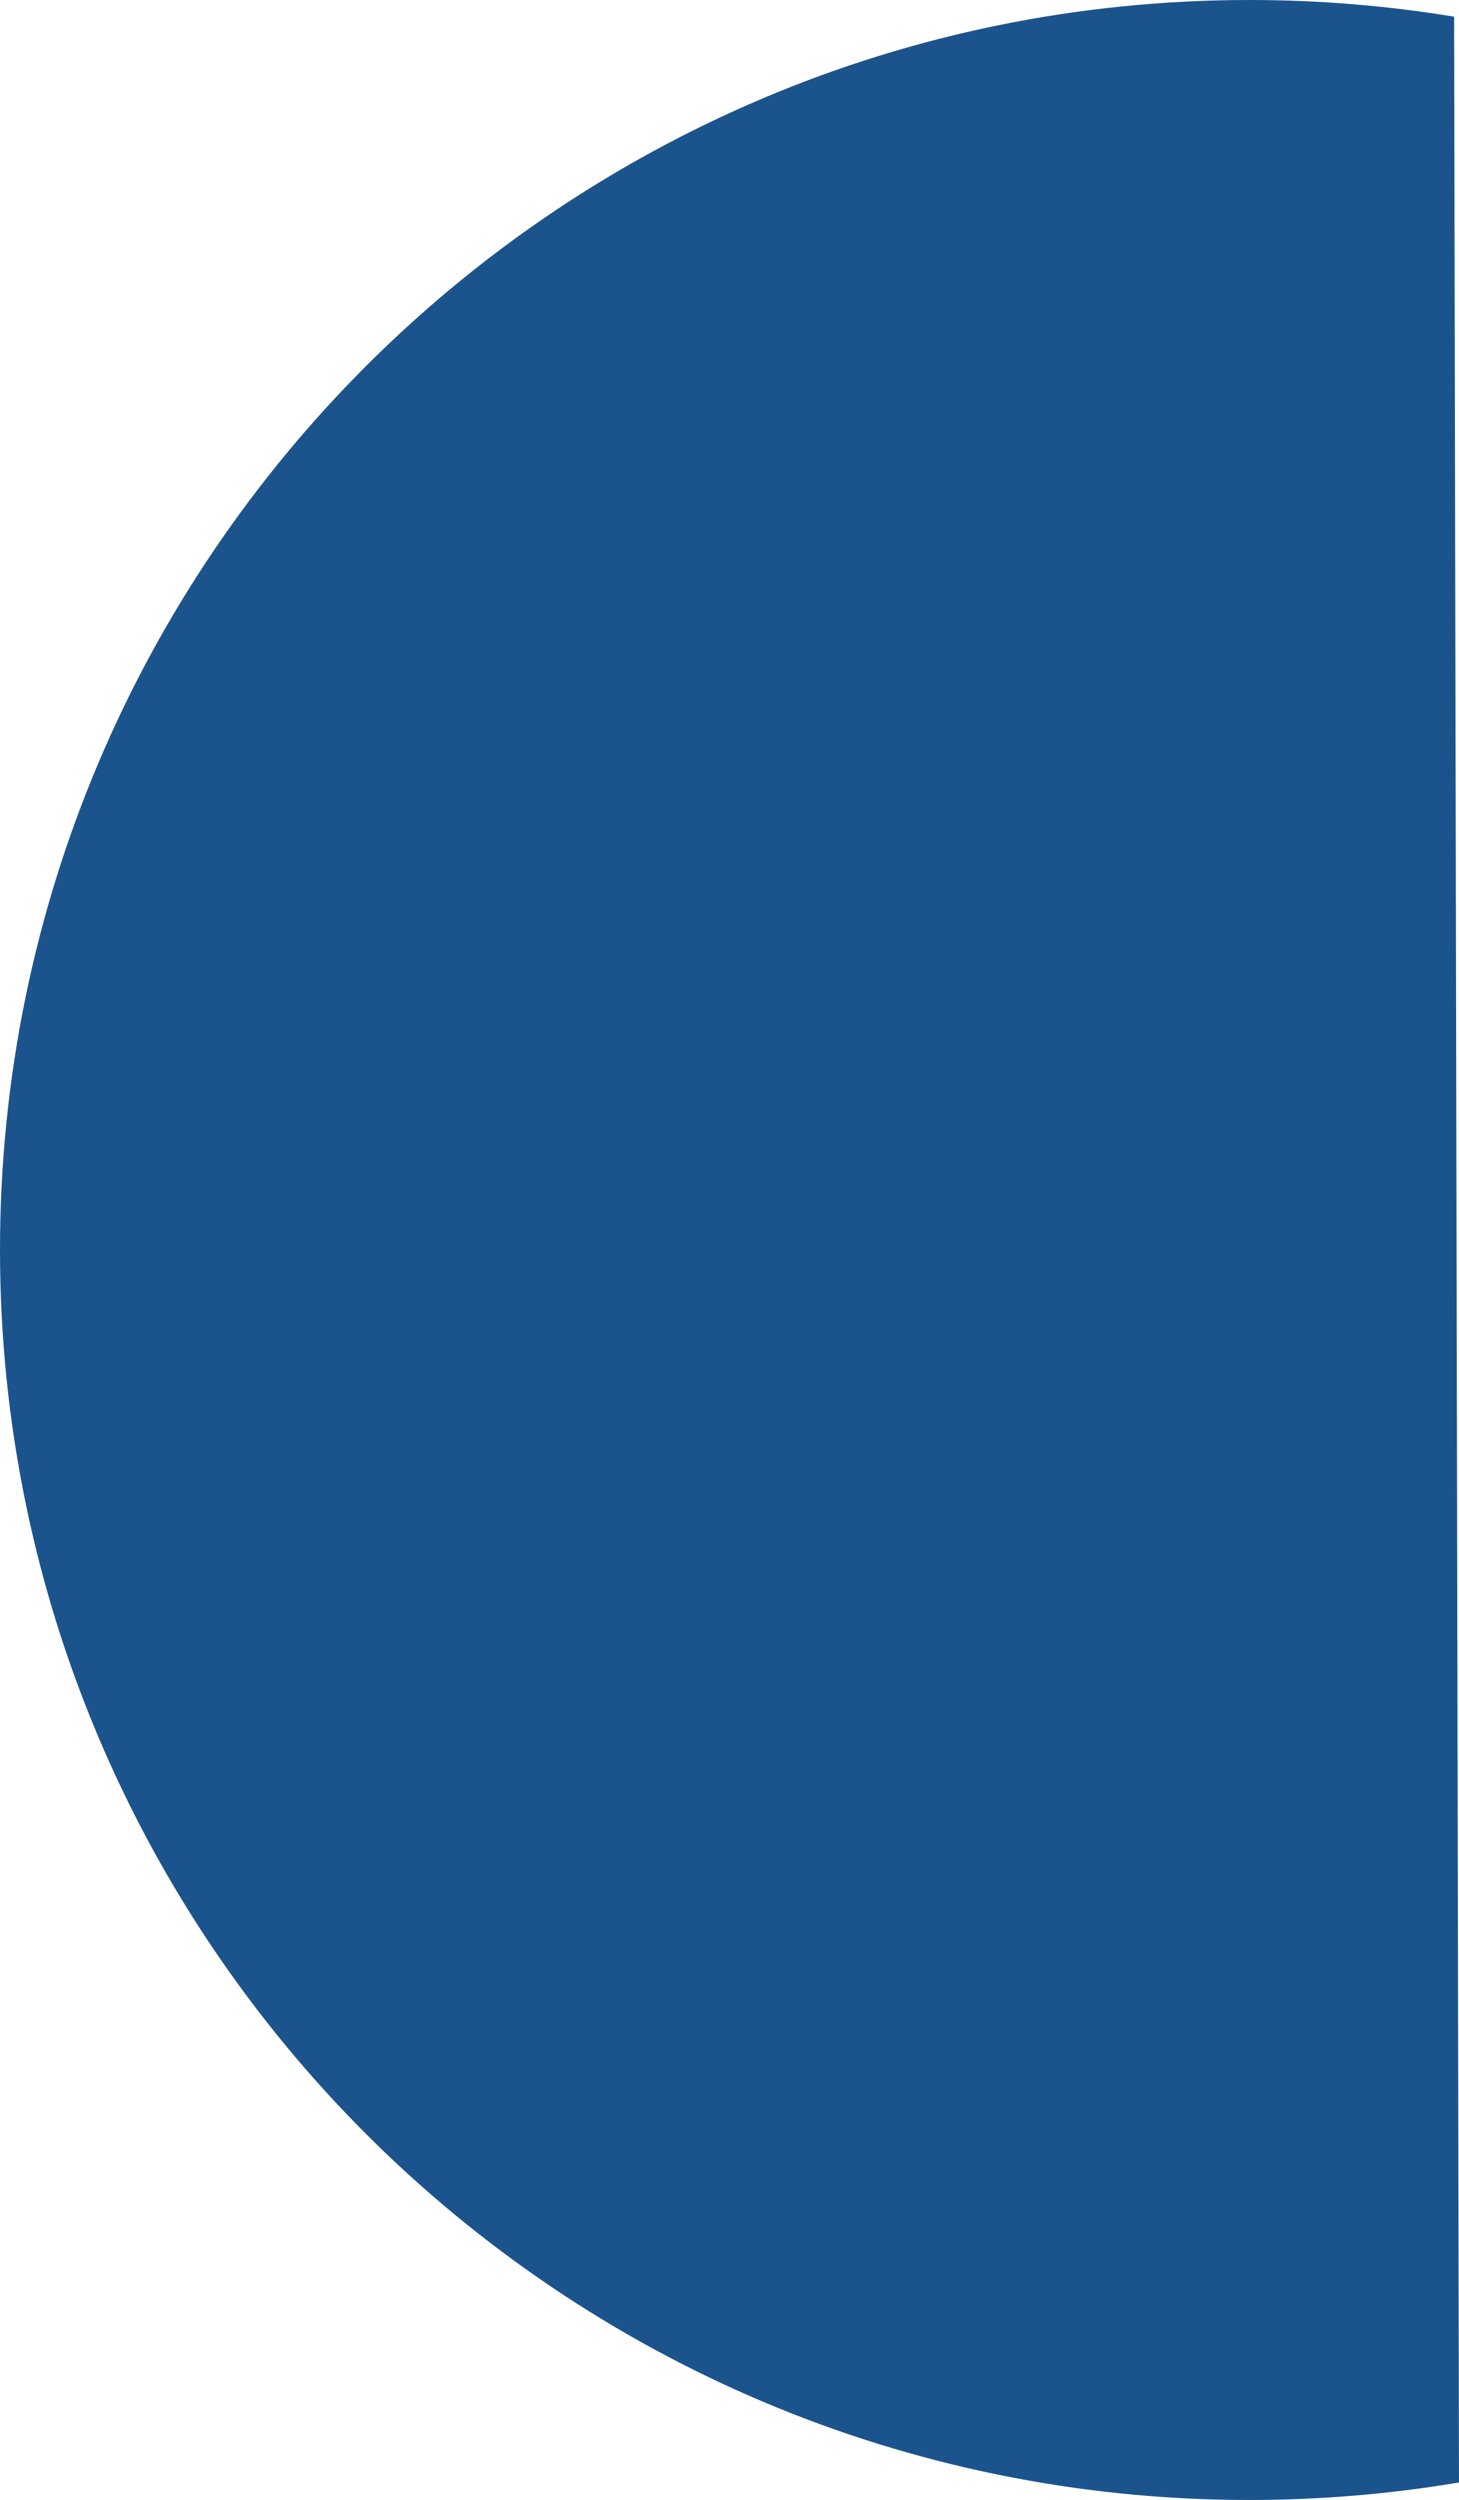
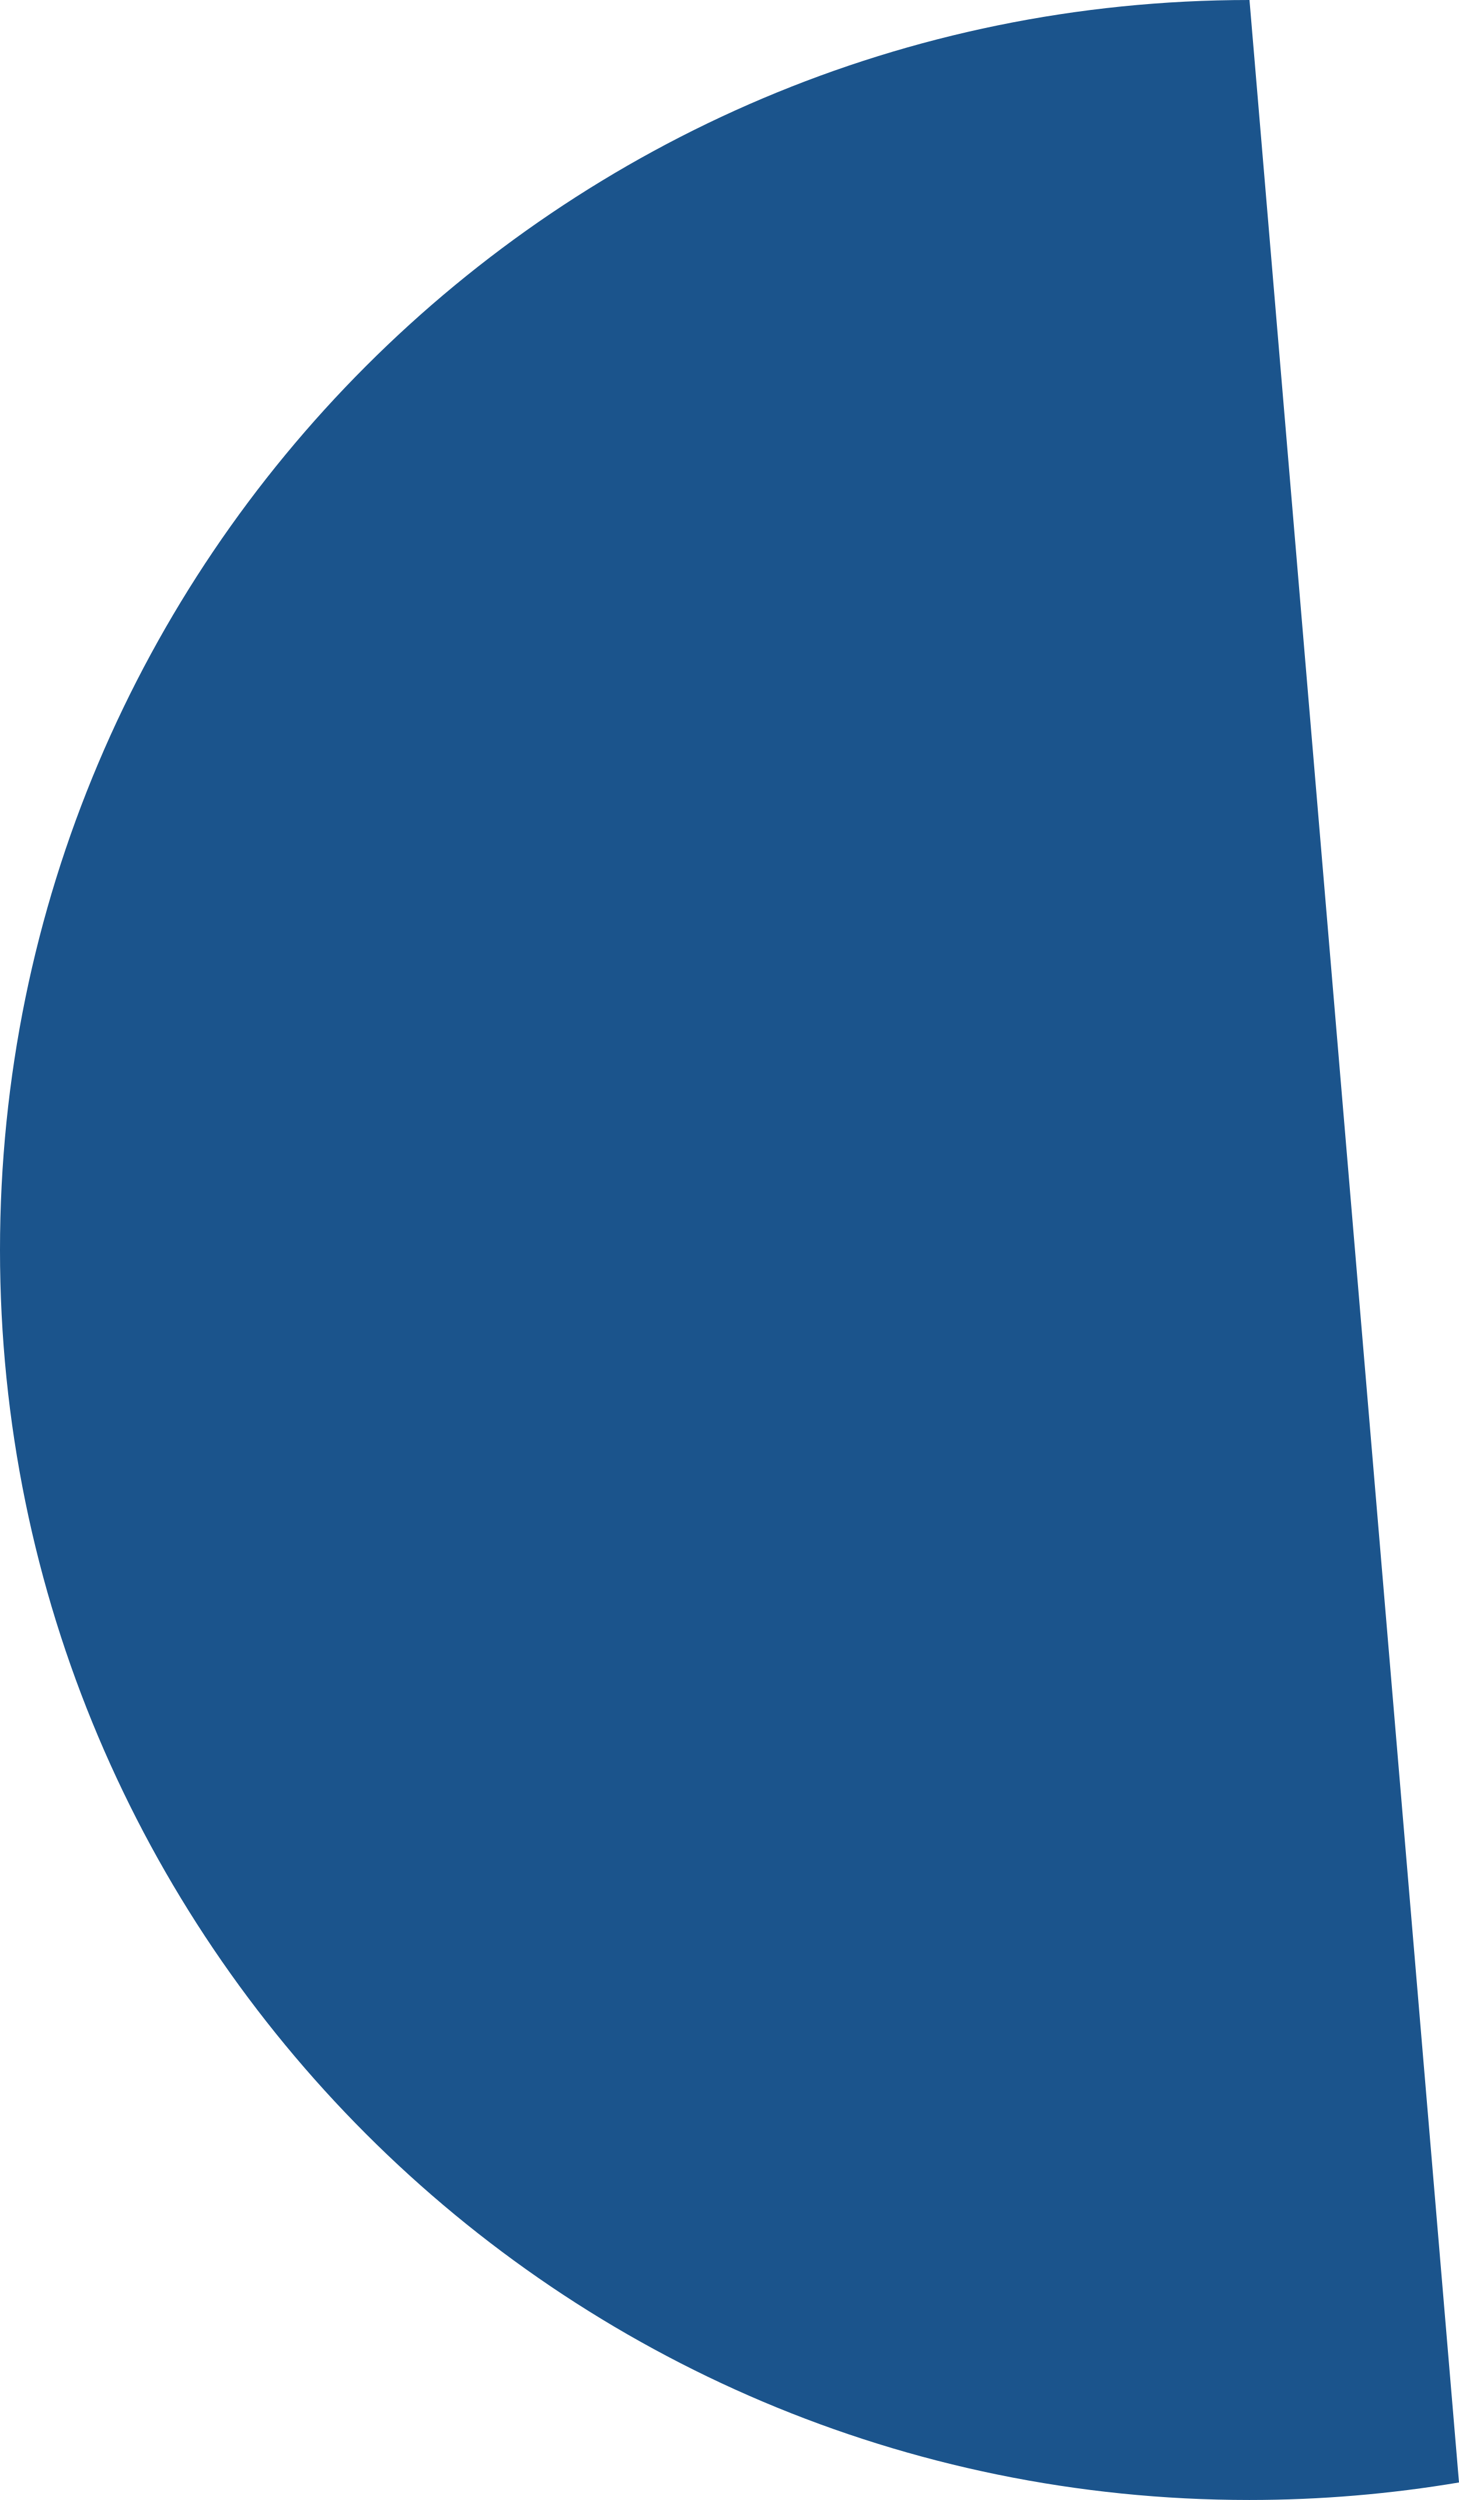
<svg xmlns="http://www.w3.org/2000/svg" id="Layer_2" data-name="Layer 2" viewBox="0 0 137.46 235.44">
  <defs>
    <style>
      .cls-1 {
        fill: #1b548c;
      }
    </style>
  </defs>
  <g id="Layer_1-2" data-name="Layer 1">
-     <path class="cls-1" d="m137.46,233.79c-6.42,1.08-13.02,1.65-19.75,1.65C52.7,235.44,0,182.73,0,117.72S52.7,0,117.72,0c6.57,0,13.01.54,19.28,1.57" />
+     <path class="cls-1" d="m137.46,233.79c-6.42,1.08-13.02,1.65-19.75,1.65C52.7,235.44,0,182.73,0,117.72S52.7,0,117.72,0" />
  </g>
</svg>